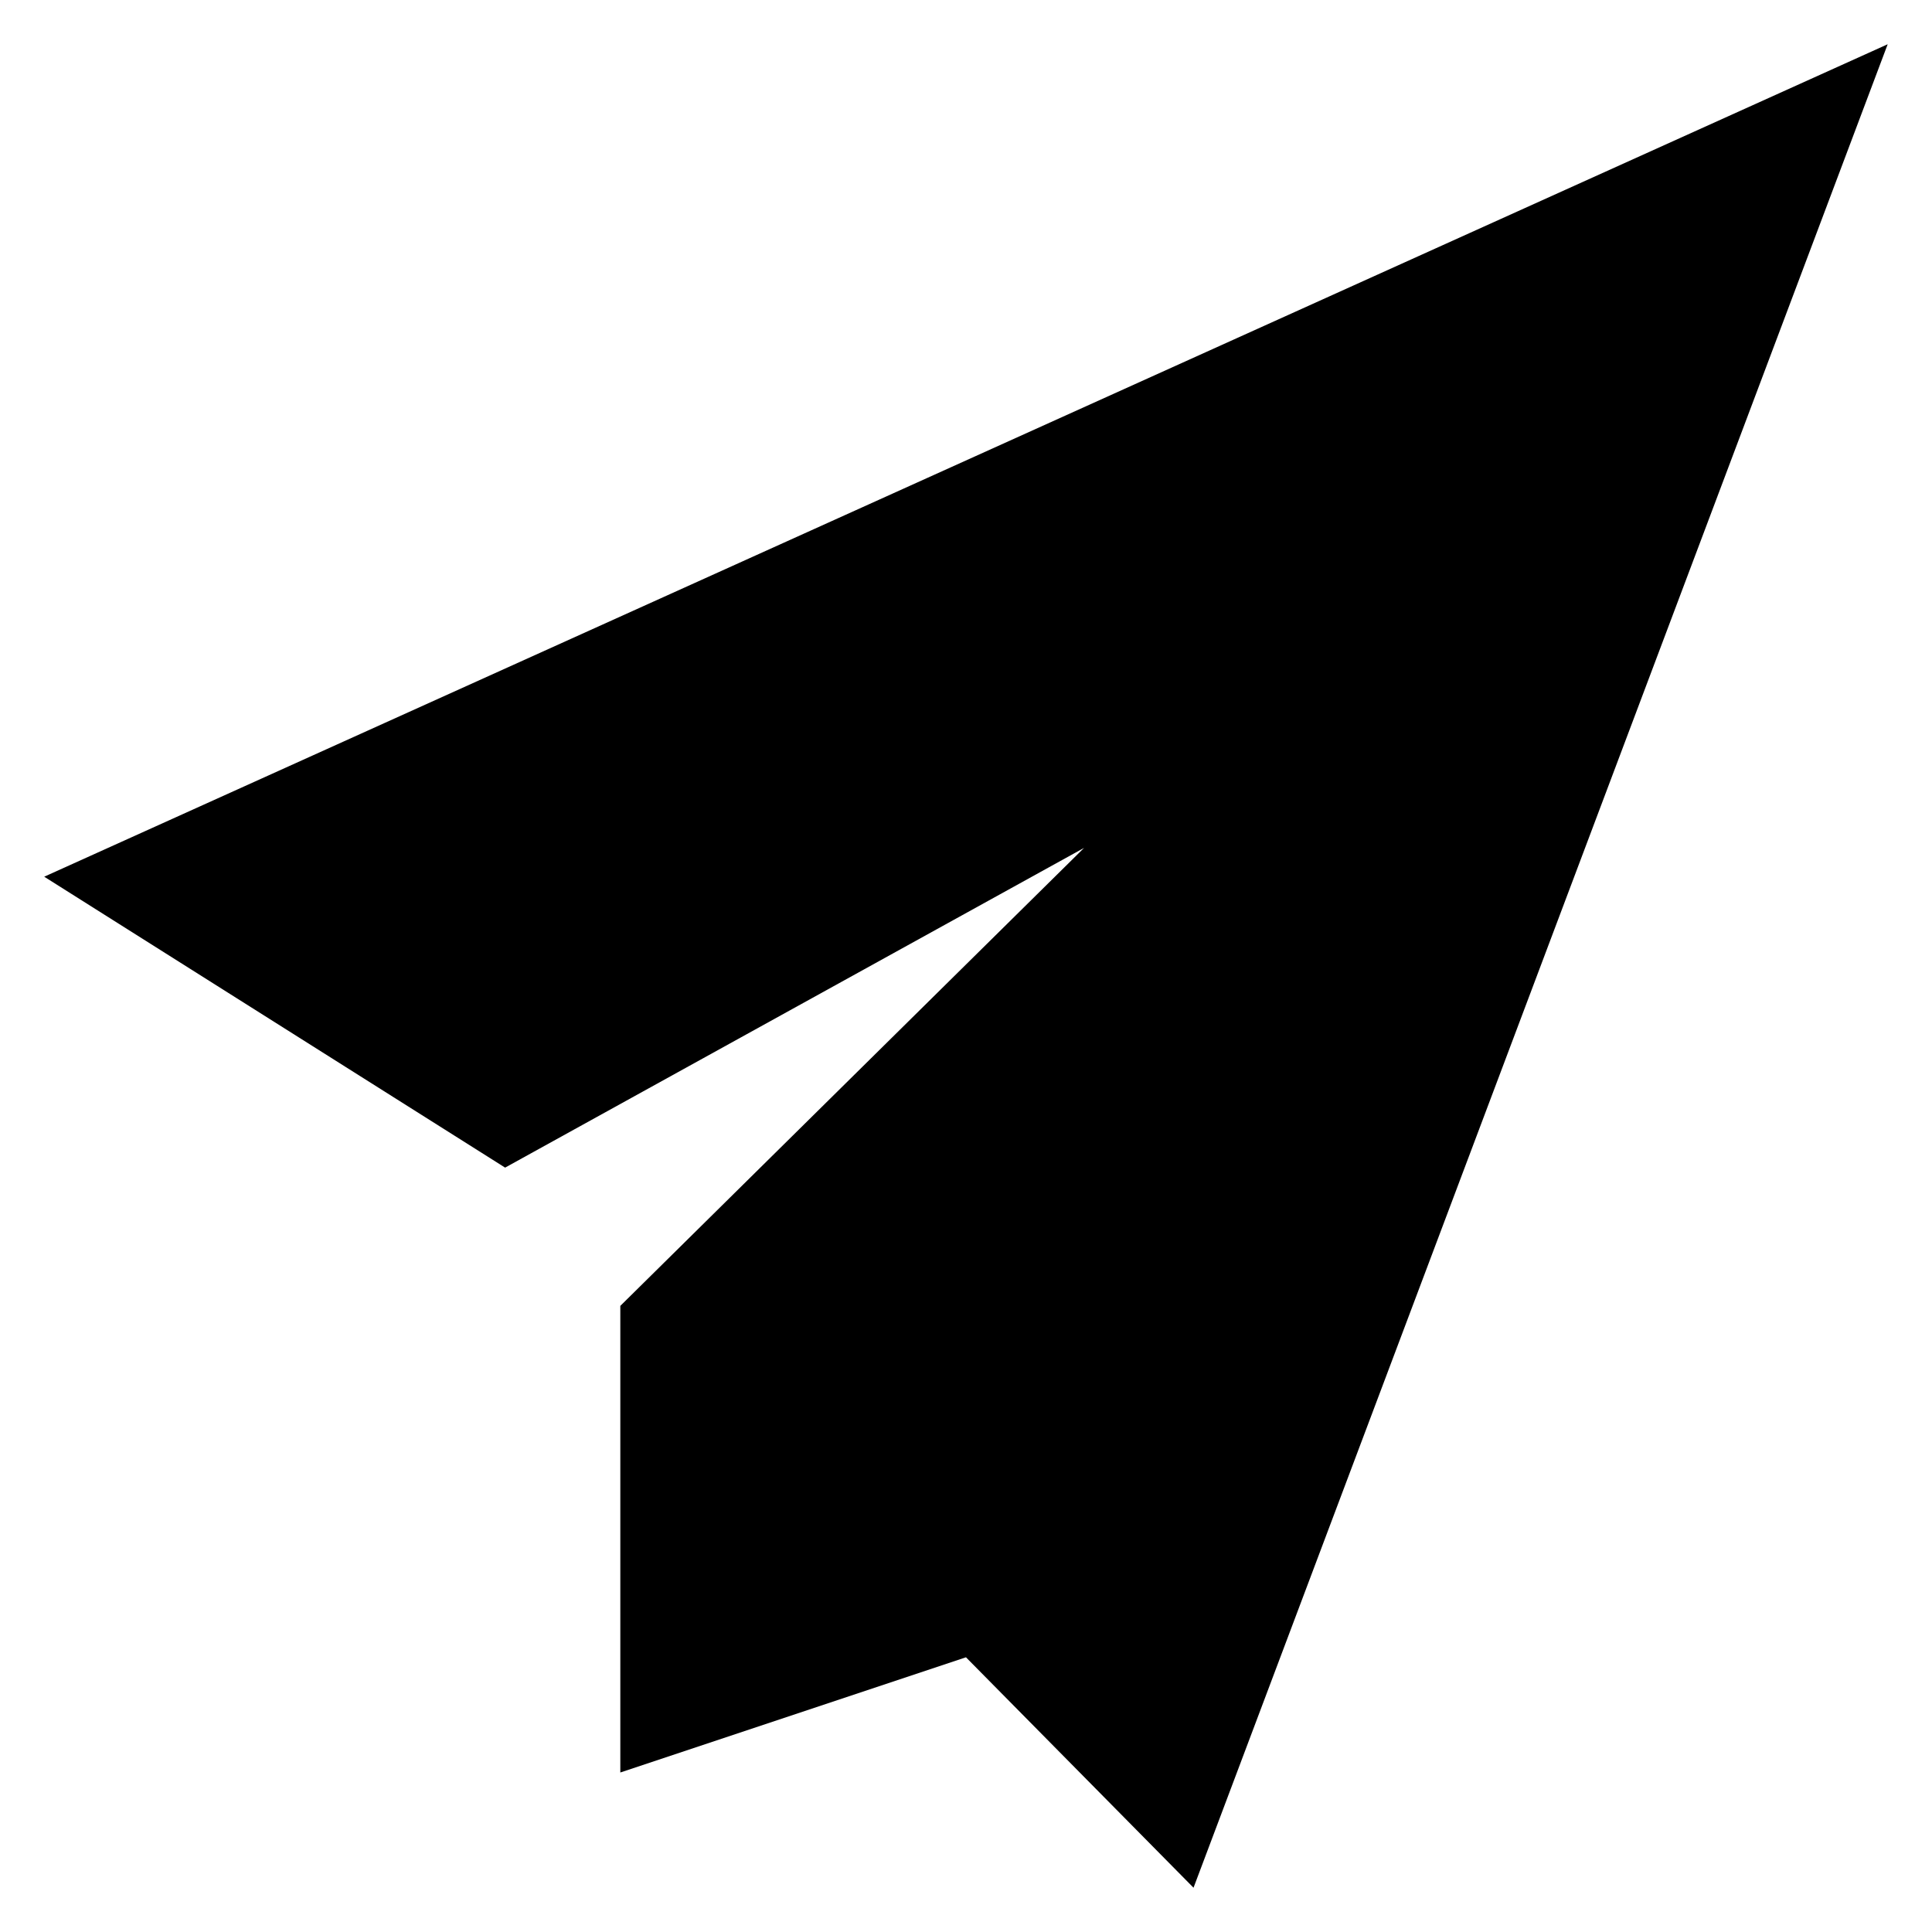
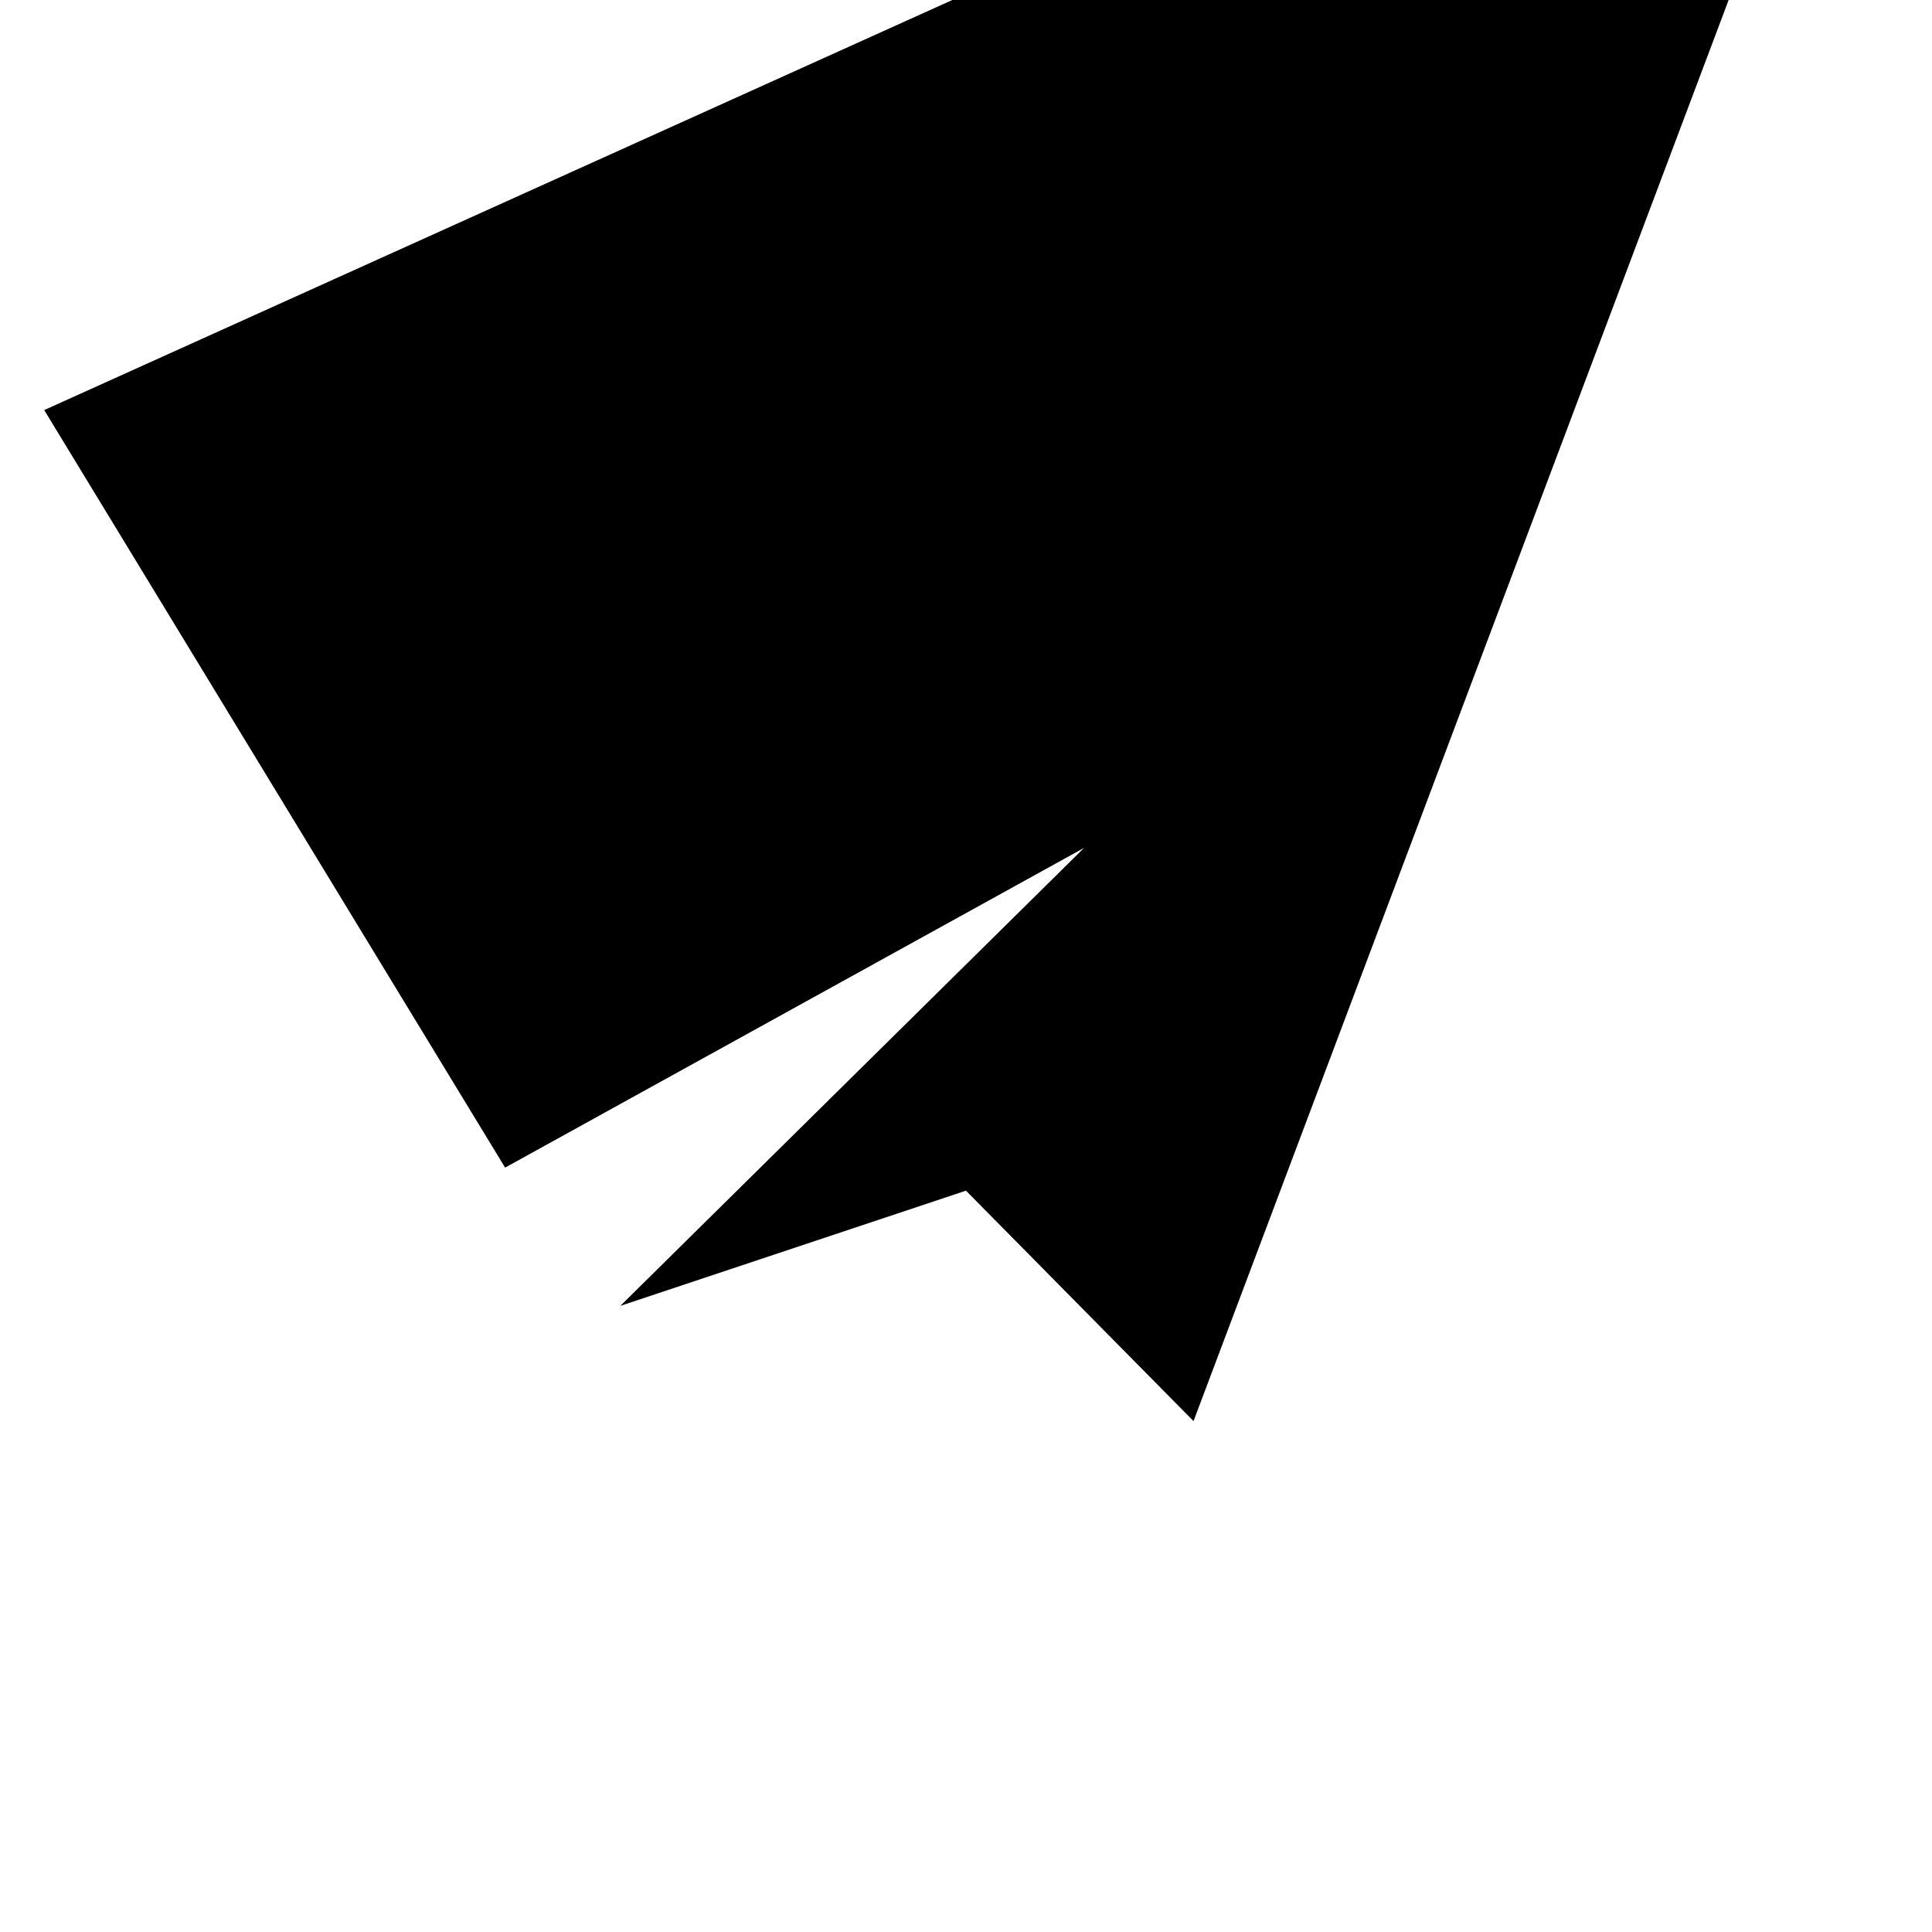
<svg xmlns="http://www.w3.org/2000/svg" fill="#000000" width="800px" height="800px" version="1.1" viewBox="144 144 512 512">
-   <path d="m277.86 453.43 153.43-84.73-122.9 121.37v123.66l91.602-30.531 60.305 61.066 183.96-488.54-488.54 220.61z" />
+   <path d="m277.86 453.43 153.43-84.73-122.9 121.37l91.602-30.531 60.305 61.066 183.96-488.54-488.54 220.61z" />
</svg>